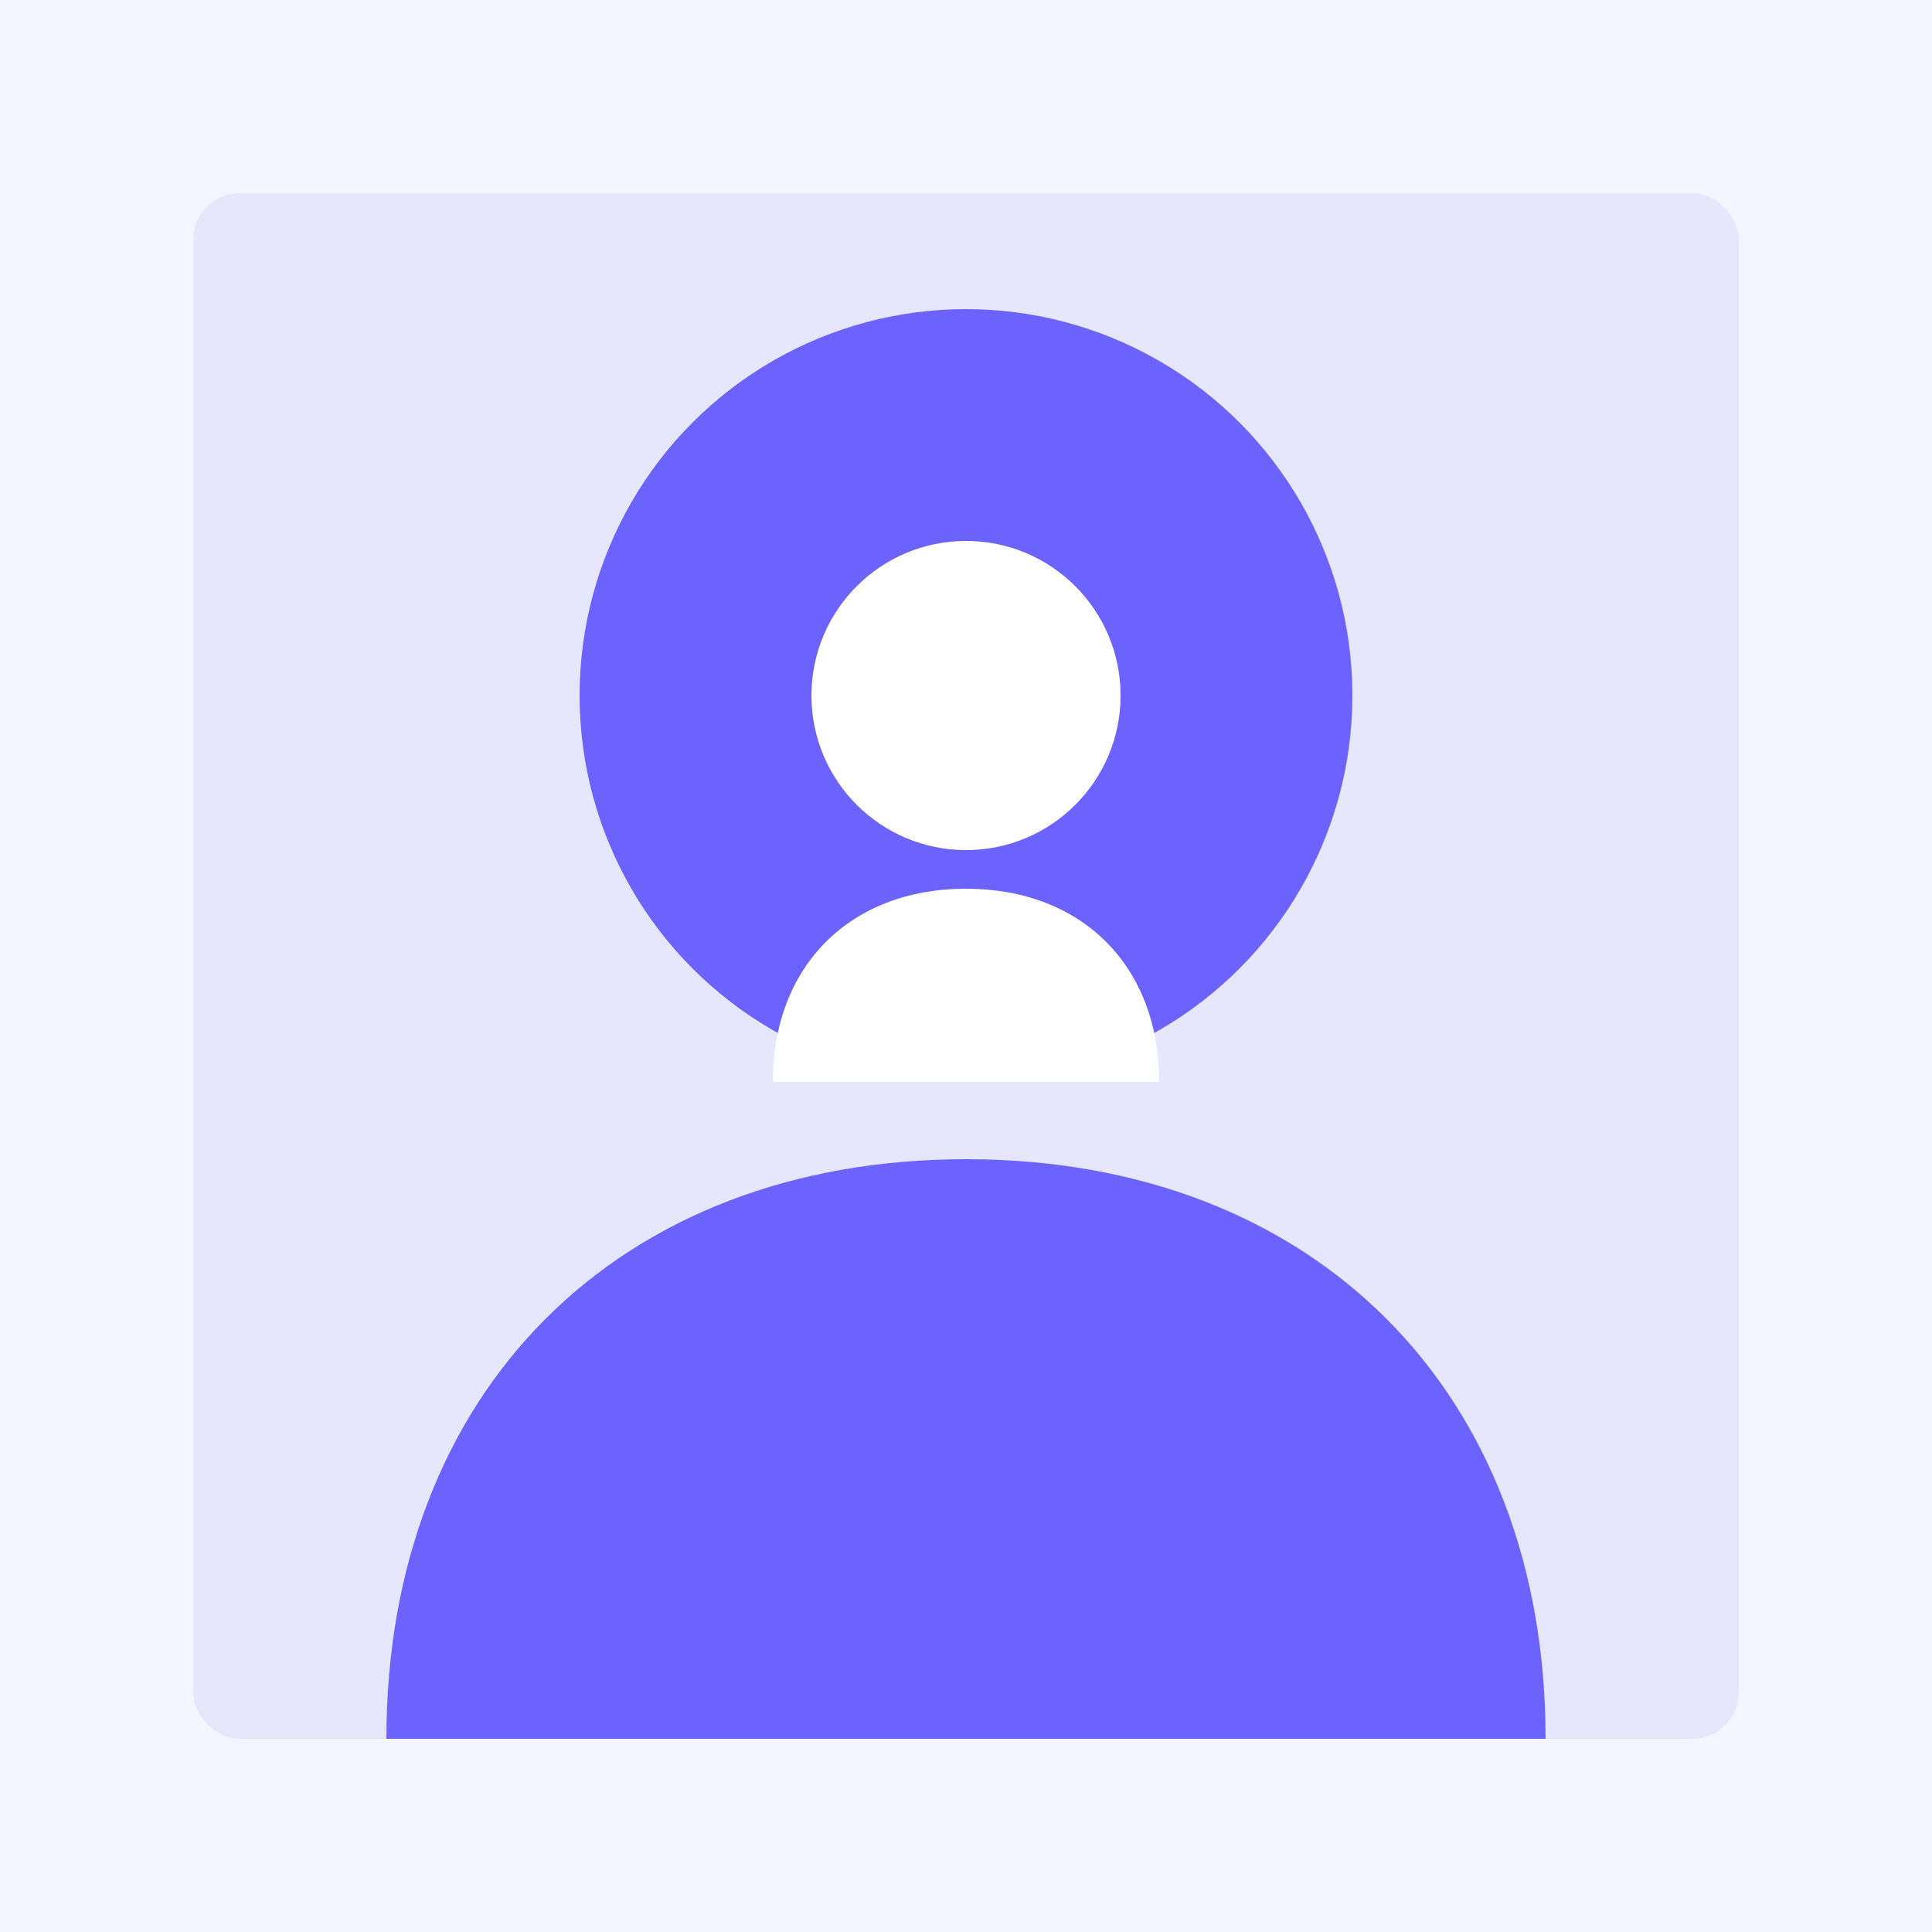
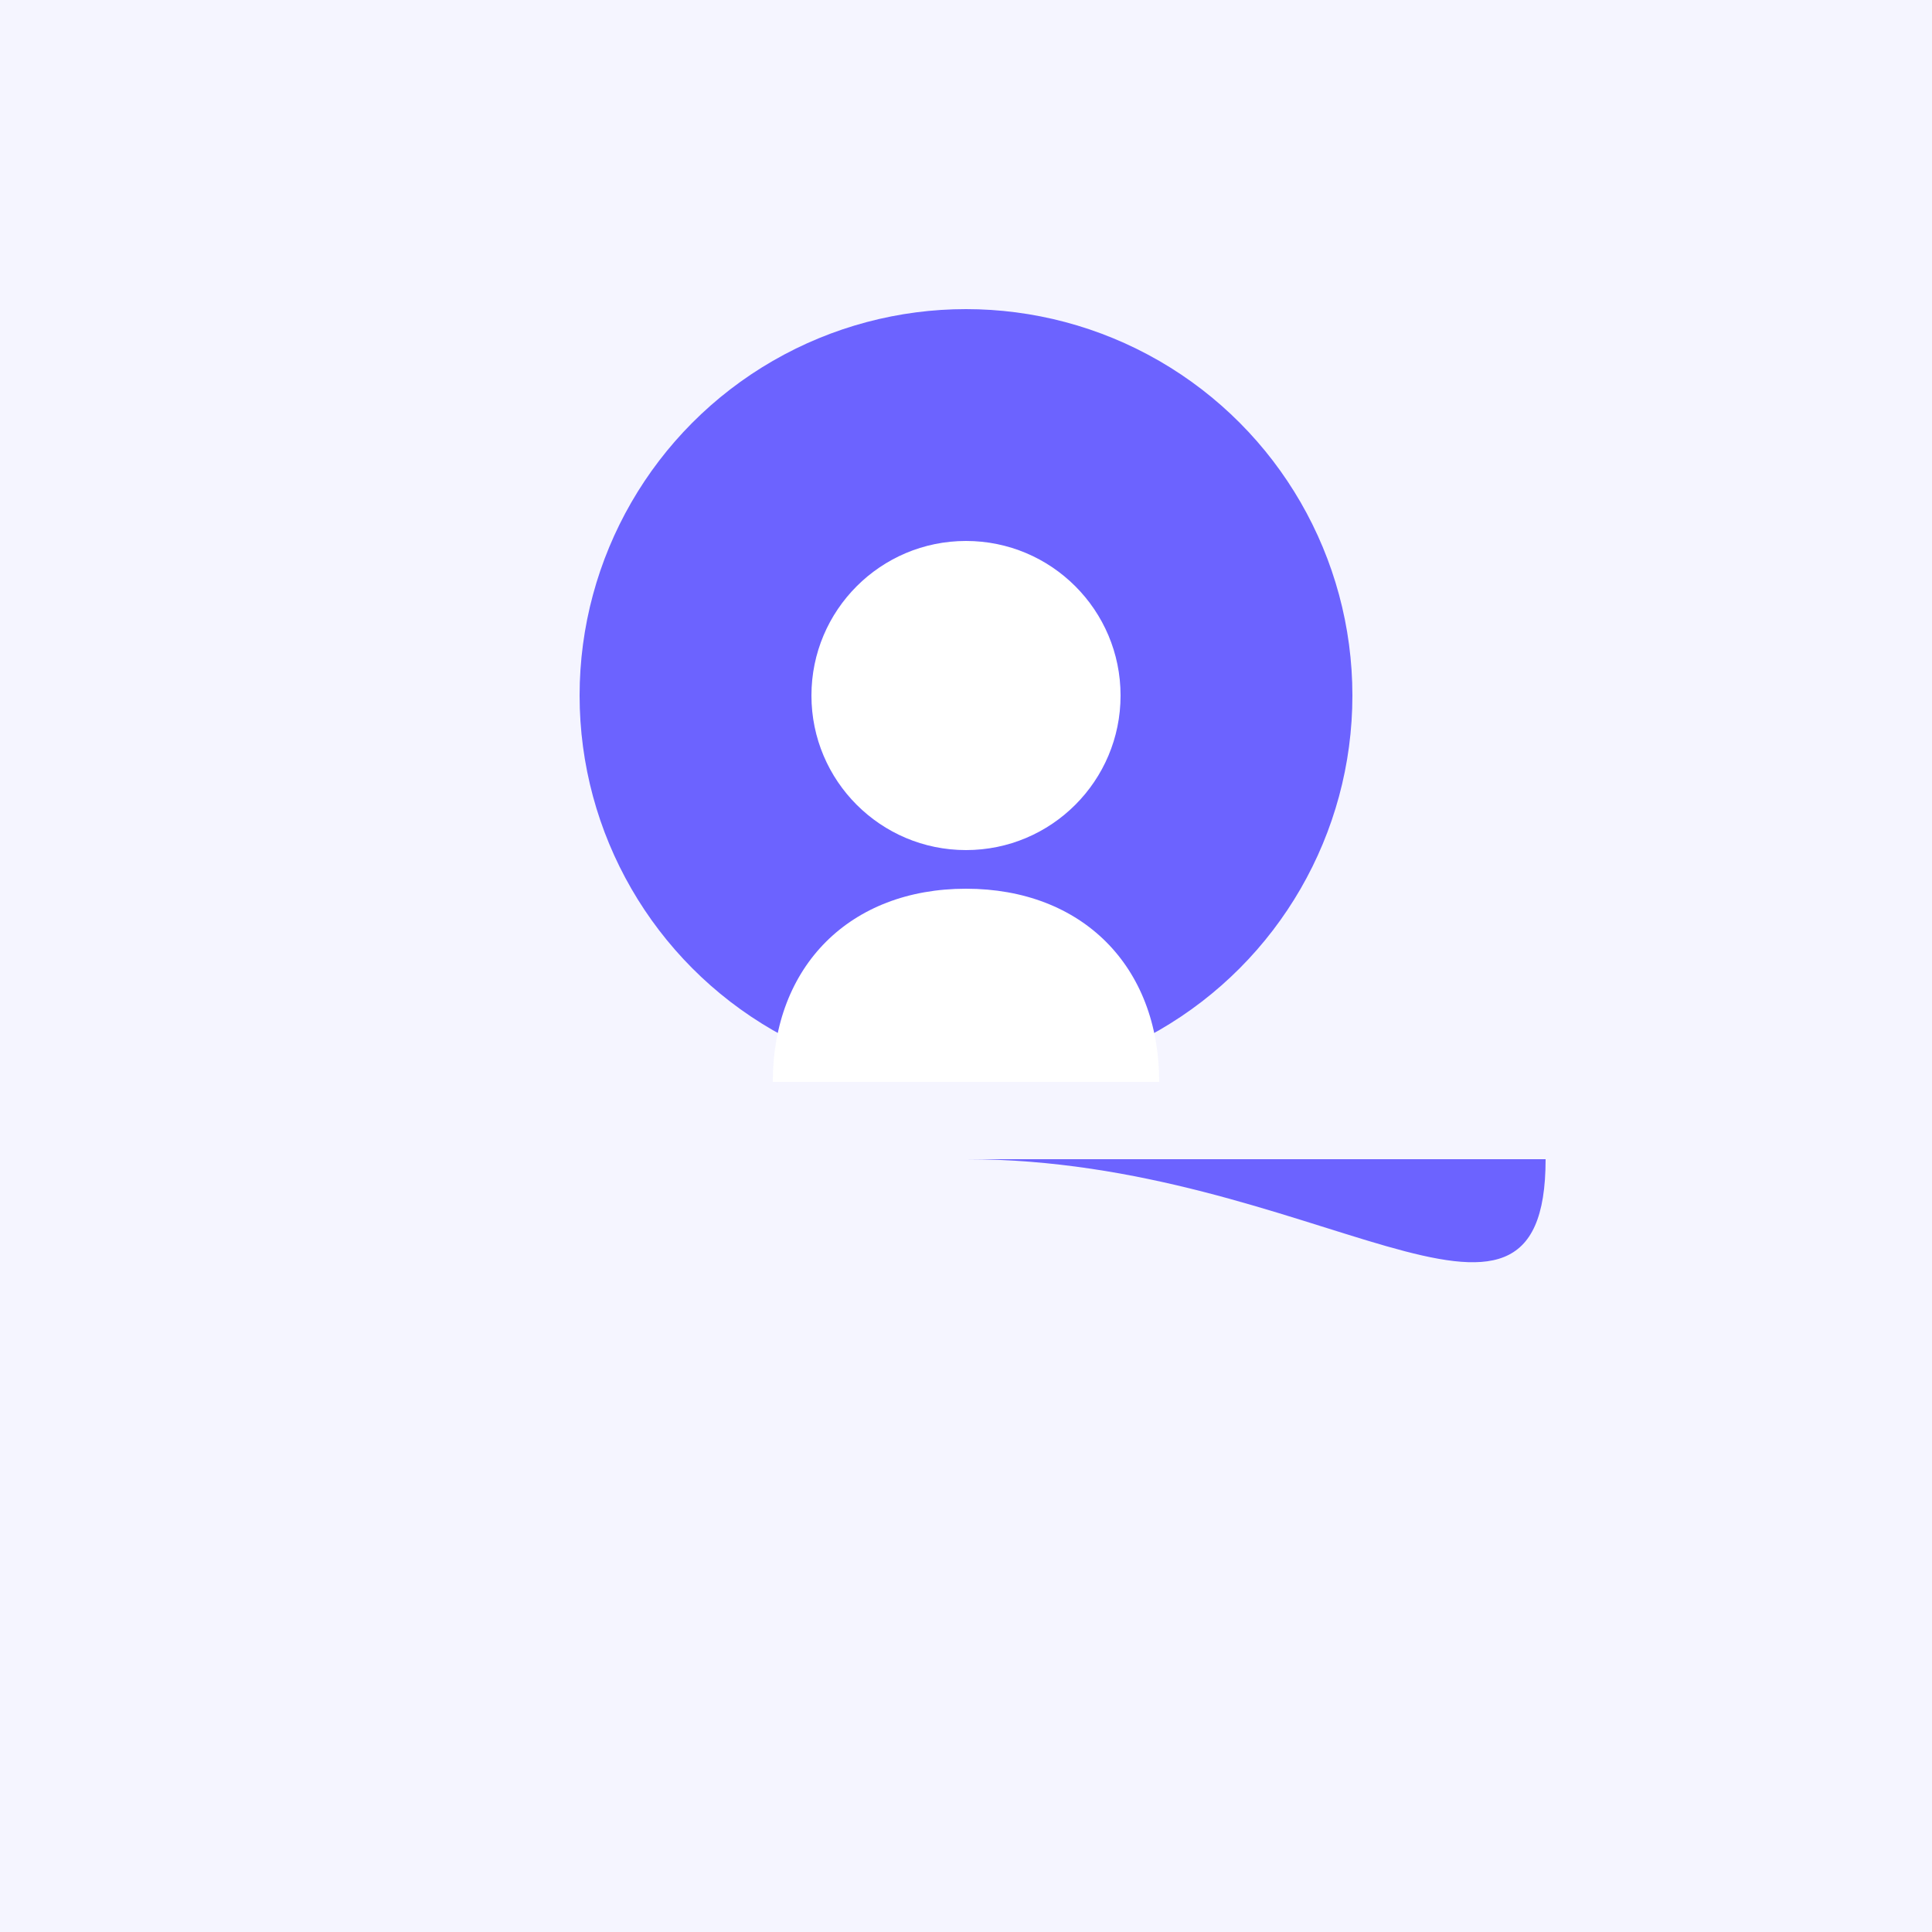
<svg xmlns="http://www.w3.org/2000/svg" width="500" height="500" viewBox="0 0 500 500" fill="none">
  <rect width="500" height="500" fill="#F5F5FF" />
-   <rect x="50" y="50" width="400" height="400" rx="12" fill="#6C63FF" opacity="0.1" />
  <circle cx="250" cy="180" r="100" fill="#6C63FF" />
-   <path d="M250 300C160 300 100 360 100 450H400C400 360 340 300 250 300Z" fill="#6C63FF" />
+   <path d="M250 300H400C400 360 340 300 250 300Z" fill="#6C63FF" />
  <circle cx="250" cy="180" r="40" fill="white" />
  <path d="M250 230C220 230 200 250 200 280H300C300 250 280 230 250 230Z" fill="white" />
</svg>